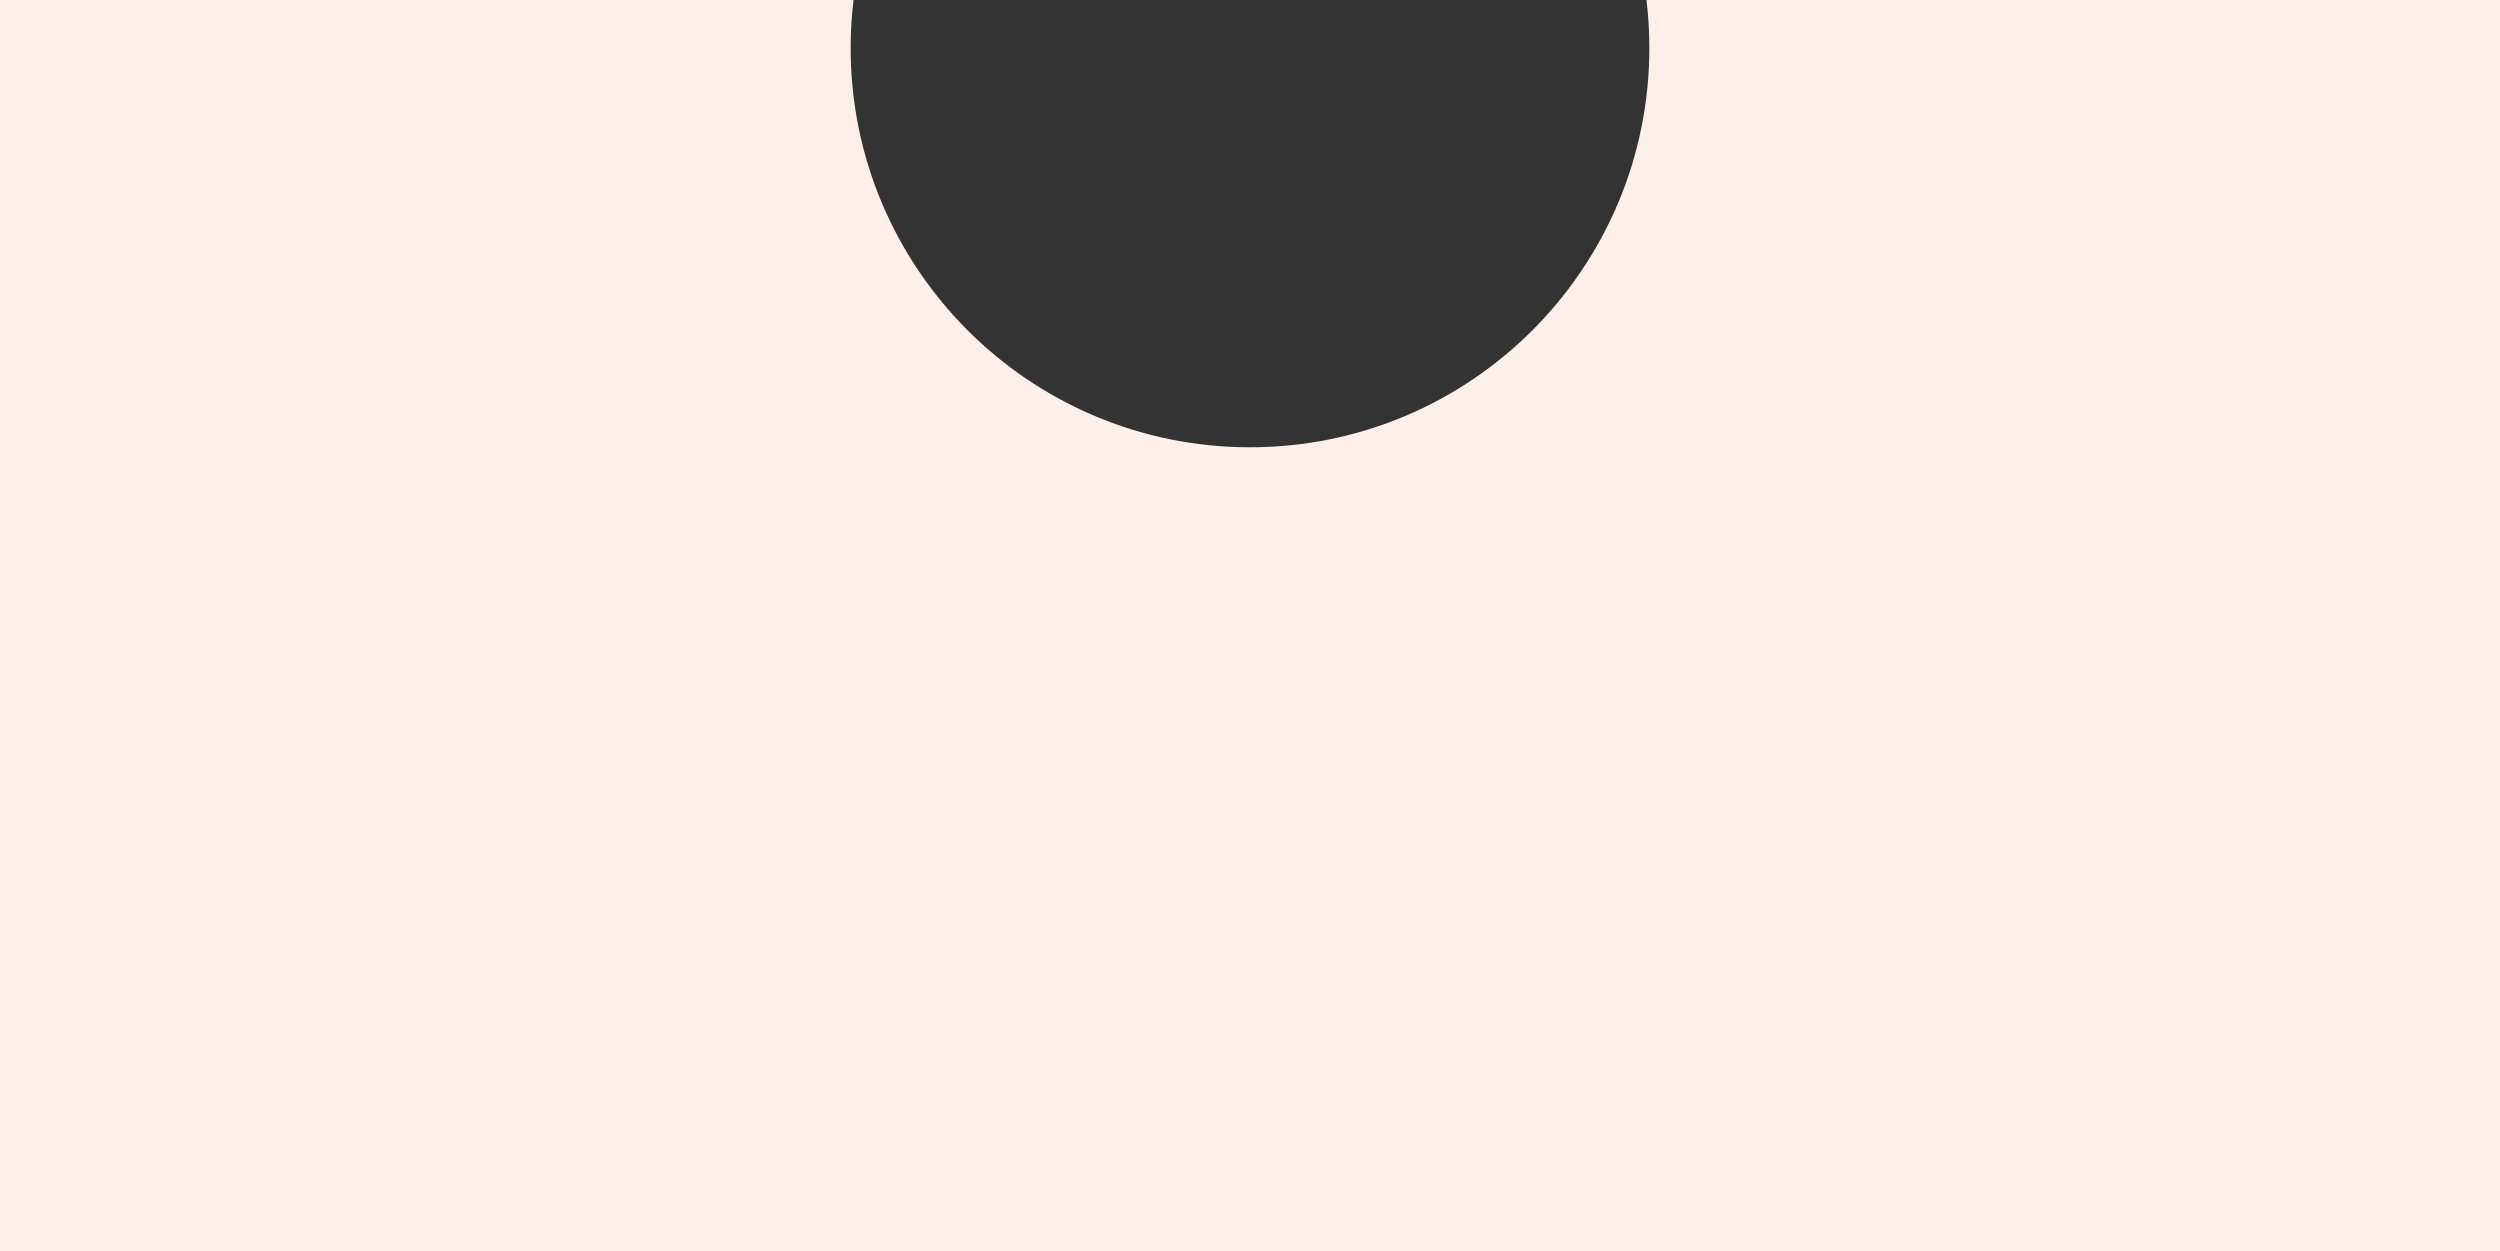
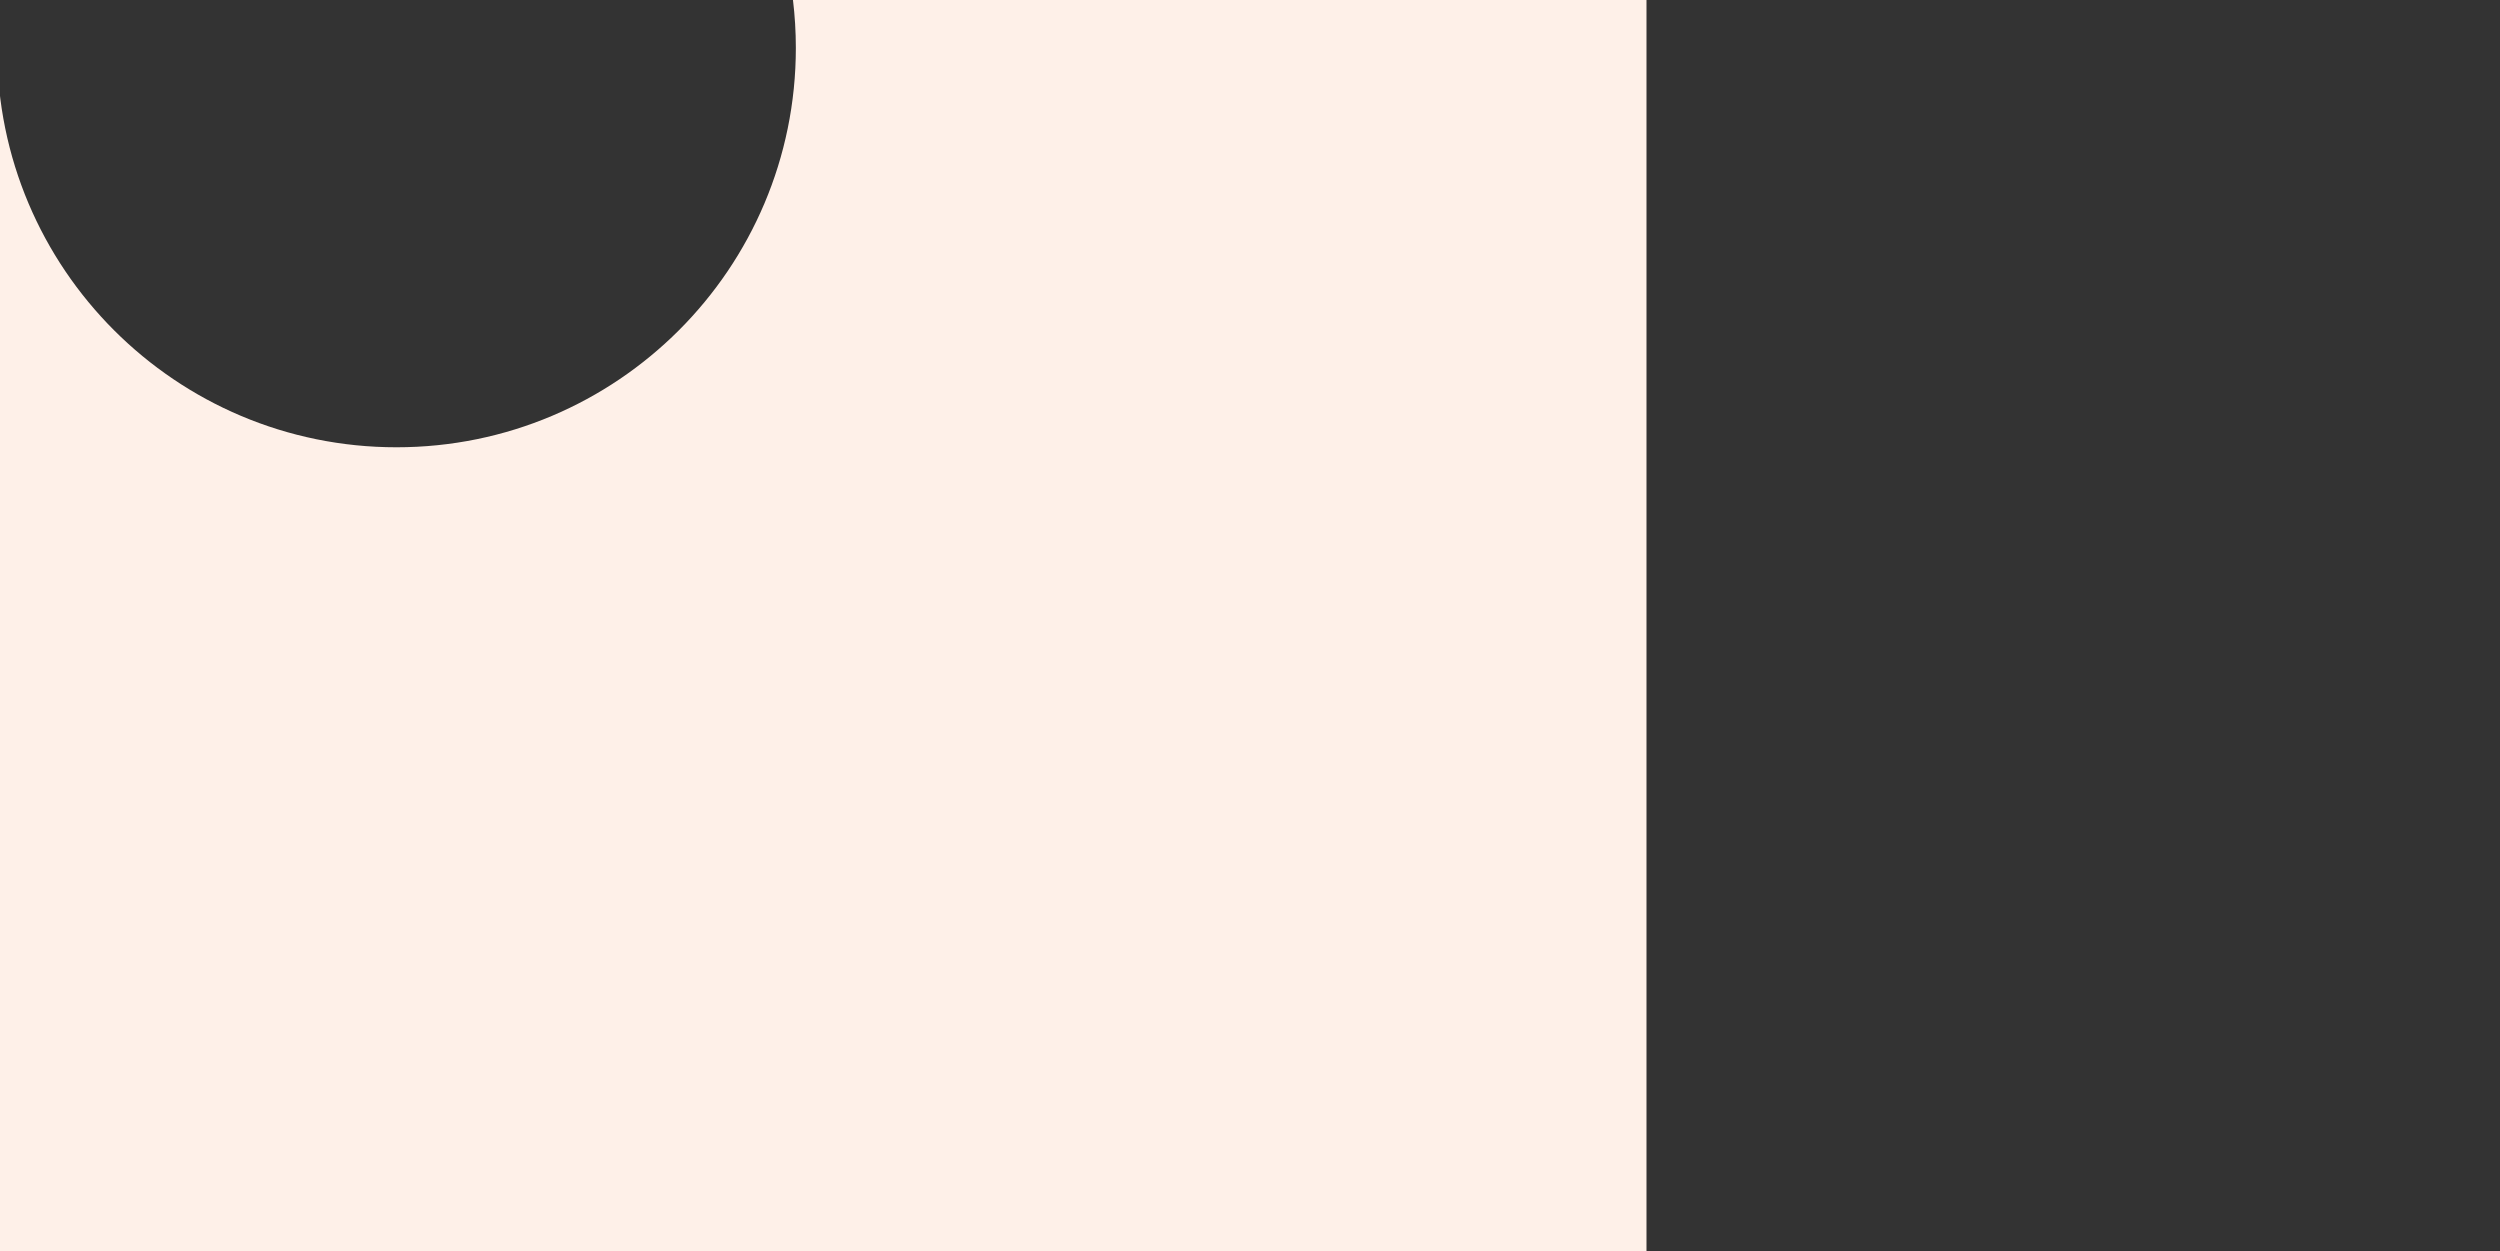
<svg xmlns="http://www.w3.org/2000/svg" xml:space="preserve" width="331.258mm" height="165.805mm" style="shape-rendering:geometricPrecision; text-rendering:geometricPrecision; image-rendering:optimizeQuality; fill-rule:evenodd; clip-rule:evenodd" viewBox="0 0 3254.7 1629.08">
  <rect x="0" y="0" width="3254.7" height="1629.08" fill="#333333" stroke="none" />
  <defs>
    <style type="text/css">  .fil0 {fill:#FEF0E8}  </style>
  </defs>
  <g id="Слой_x0020_1">
-     <path class="fil0" d="M-0 0l1111.17 0c-2.45,20.46 -3.74,41.27 -3.74,62.39 0,287.14 232.78,519.92 519.92,519.92 287.14,0 519.92,-232.78 519.92,-519.92 0,-21.12 -1.29,-41.93 -3.74,-62.39l1111.17 0 0 1629.08 -3254.7 0 0 -1629.08z" />
+     <path class="fil0" d="M-0 0c-2.45,20.46 -3.74,41.27 -3.74,62.39 0,287.14 232.78,519.92 519.92,519.92 287.14,0 519.92,-232.78 519.92,-519.92 0,-21.12 -1.29,-41.93 -3.74,-62.39l1111.17 0 0 1629.08 -3254.7 0 0 -1629.08z" />
  </g>
</svg>